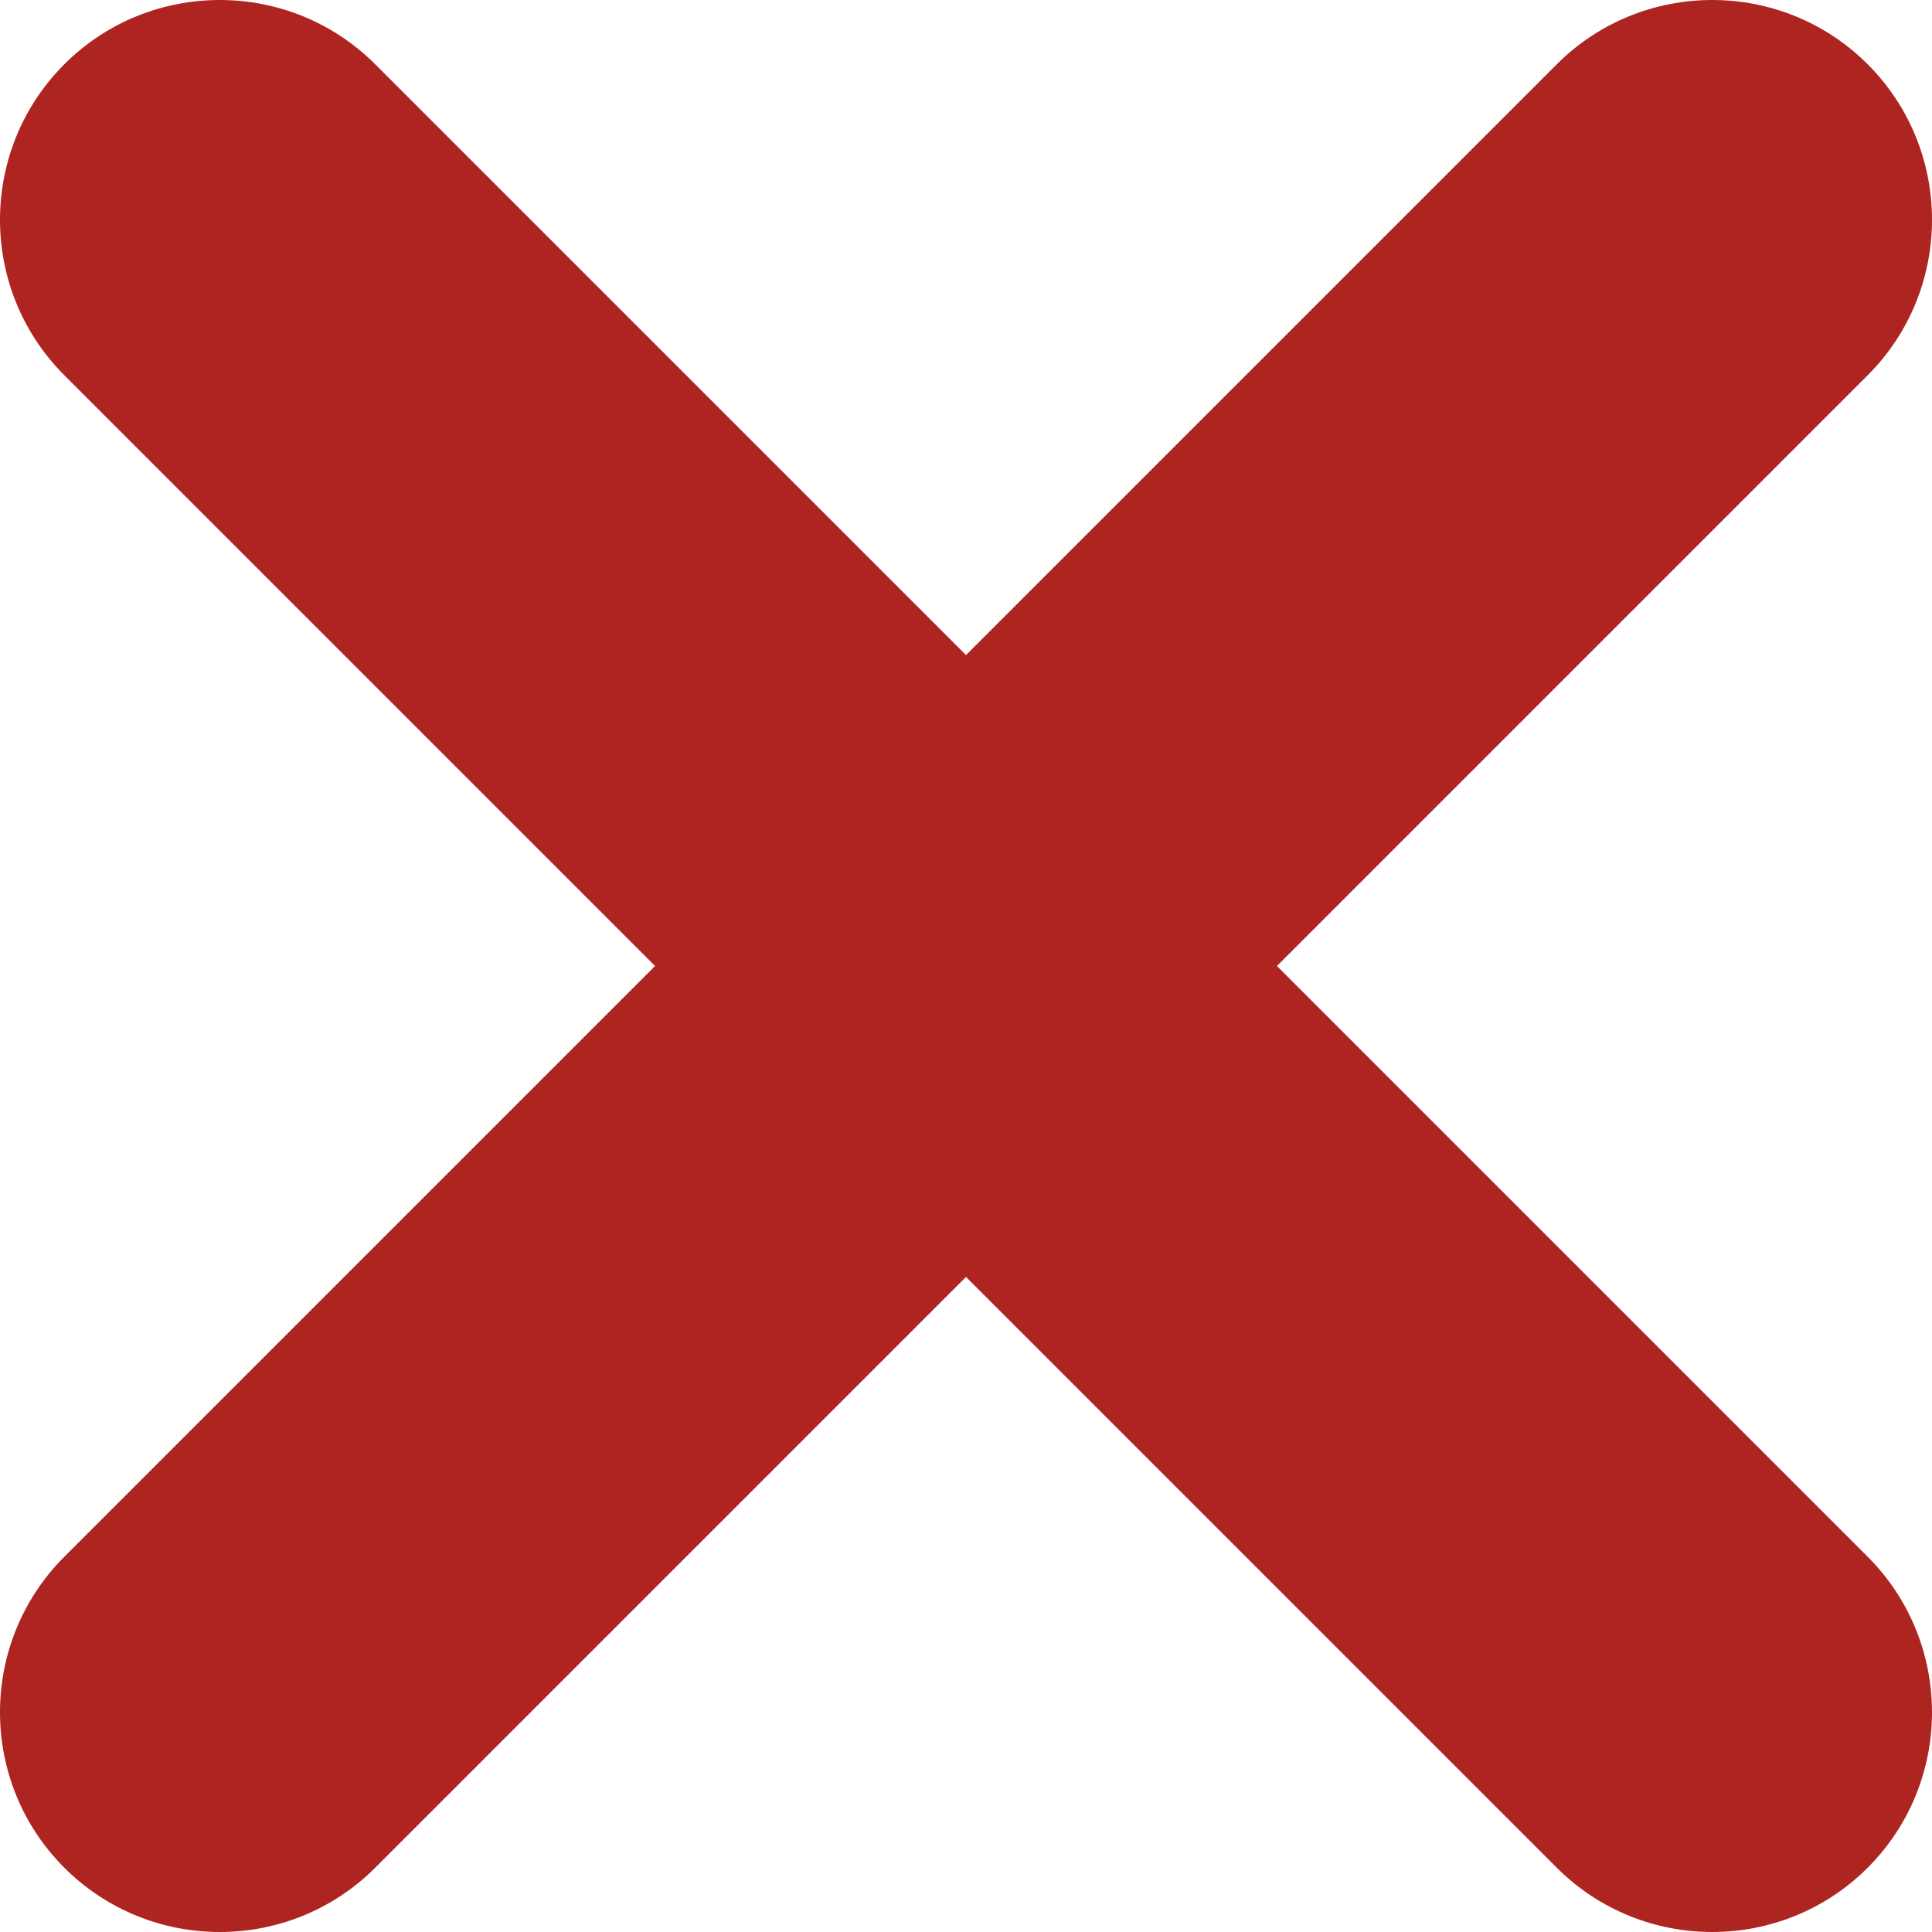
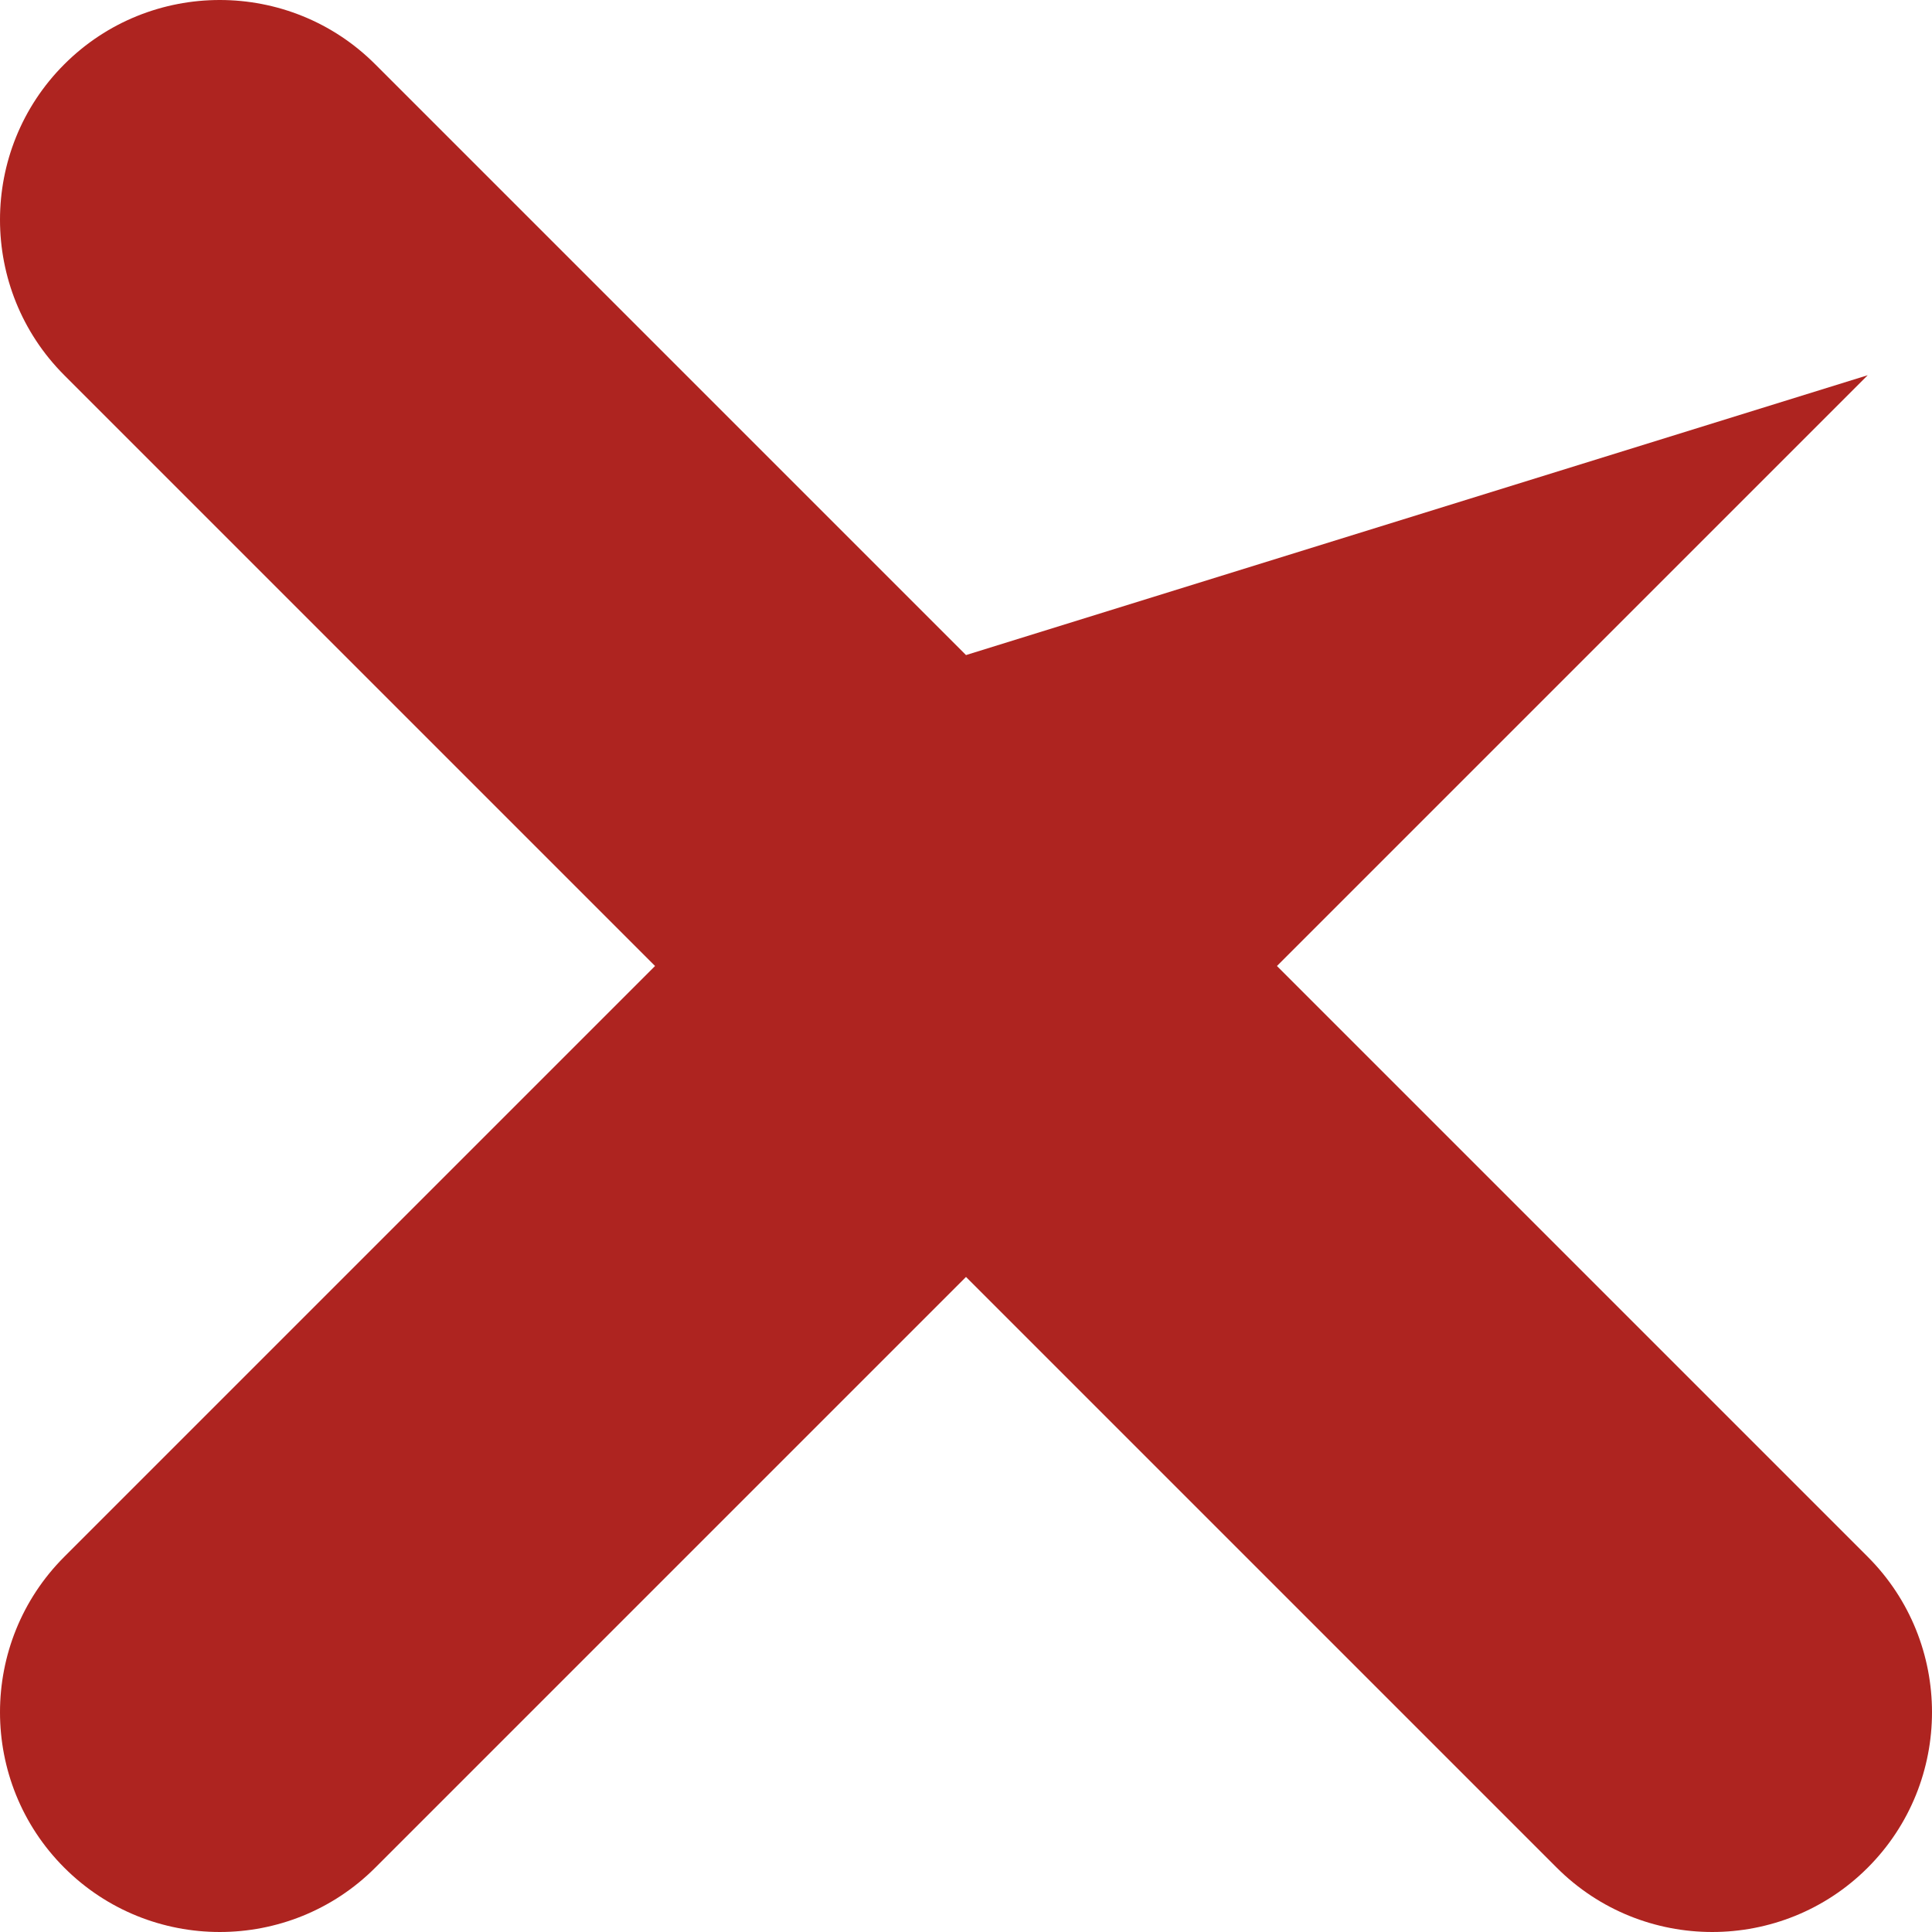
<svg xmlns="http://www.w3.org/2000/svg" id="Layer_1" data-name="Layer 1" viewBox="0 0 1750 1750">
-   <path d="M1156.64,875L1691.76,339.88c77.65-77.65,77.65-203.99,0-281.64-77.65-77.65-203.99-77.65-281.64,0L875,593.36,339.88,58.24c-77.65-77.65-203.99-77.65-281.64,0-77.65,77.65-77.65,203.99,0,281.64L593.36,875,58.24,1410.12c-77.65,77.65-77.65,203.99,0,281.64,77.65,77.65,203.99,77.65,281.64,0l535.12-535.12,535.12,535.12c77.65,77.65,203.99,77.65,281.64,0,77.65-77.65,77.65-203.99,0-281.64l-535.12-535.12Z" style="fill: #ae2420;" />
+   <path d="M1156.64,875L1691.76,339.88L875,593.36,339.88,58.24c-77.65-77.65-203.99-77.65-281.64,0-77.65,77.65-77.65,203.99,0,281.64L593.36,875,58.24,1410.12c-77.65,77.65-77.65,203.99,0,281.64,77.65,77.65,203.99,77.65,281.64,0l535.12-535.12,535.12,535.12c77.65,77.65,203.99,77.65,281.64,0,77.65-77.65,77.65-203.99,0-281.64l-535.12-535.12Z" style="fill: #ae2420;" />
</svg>